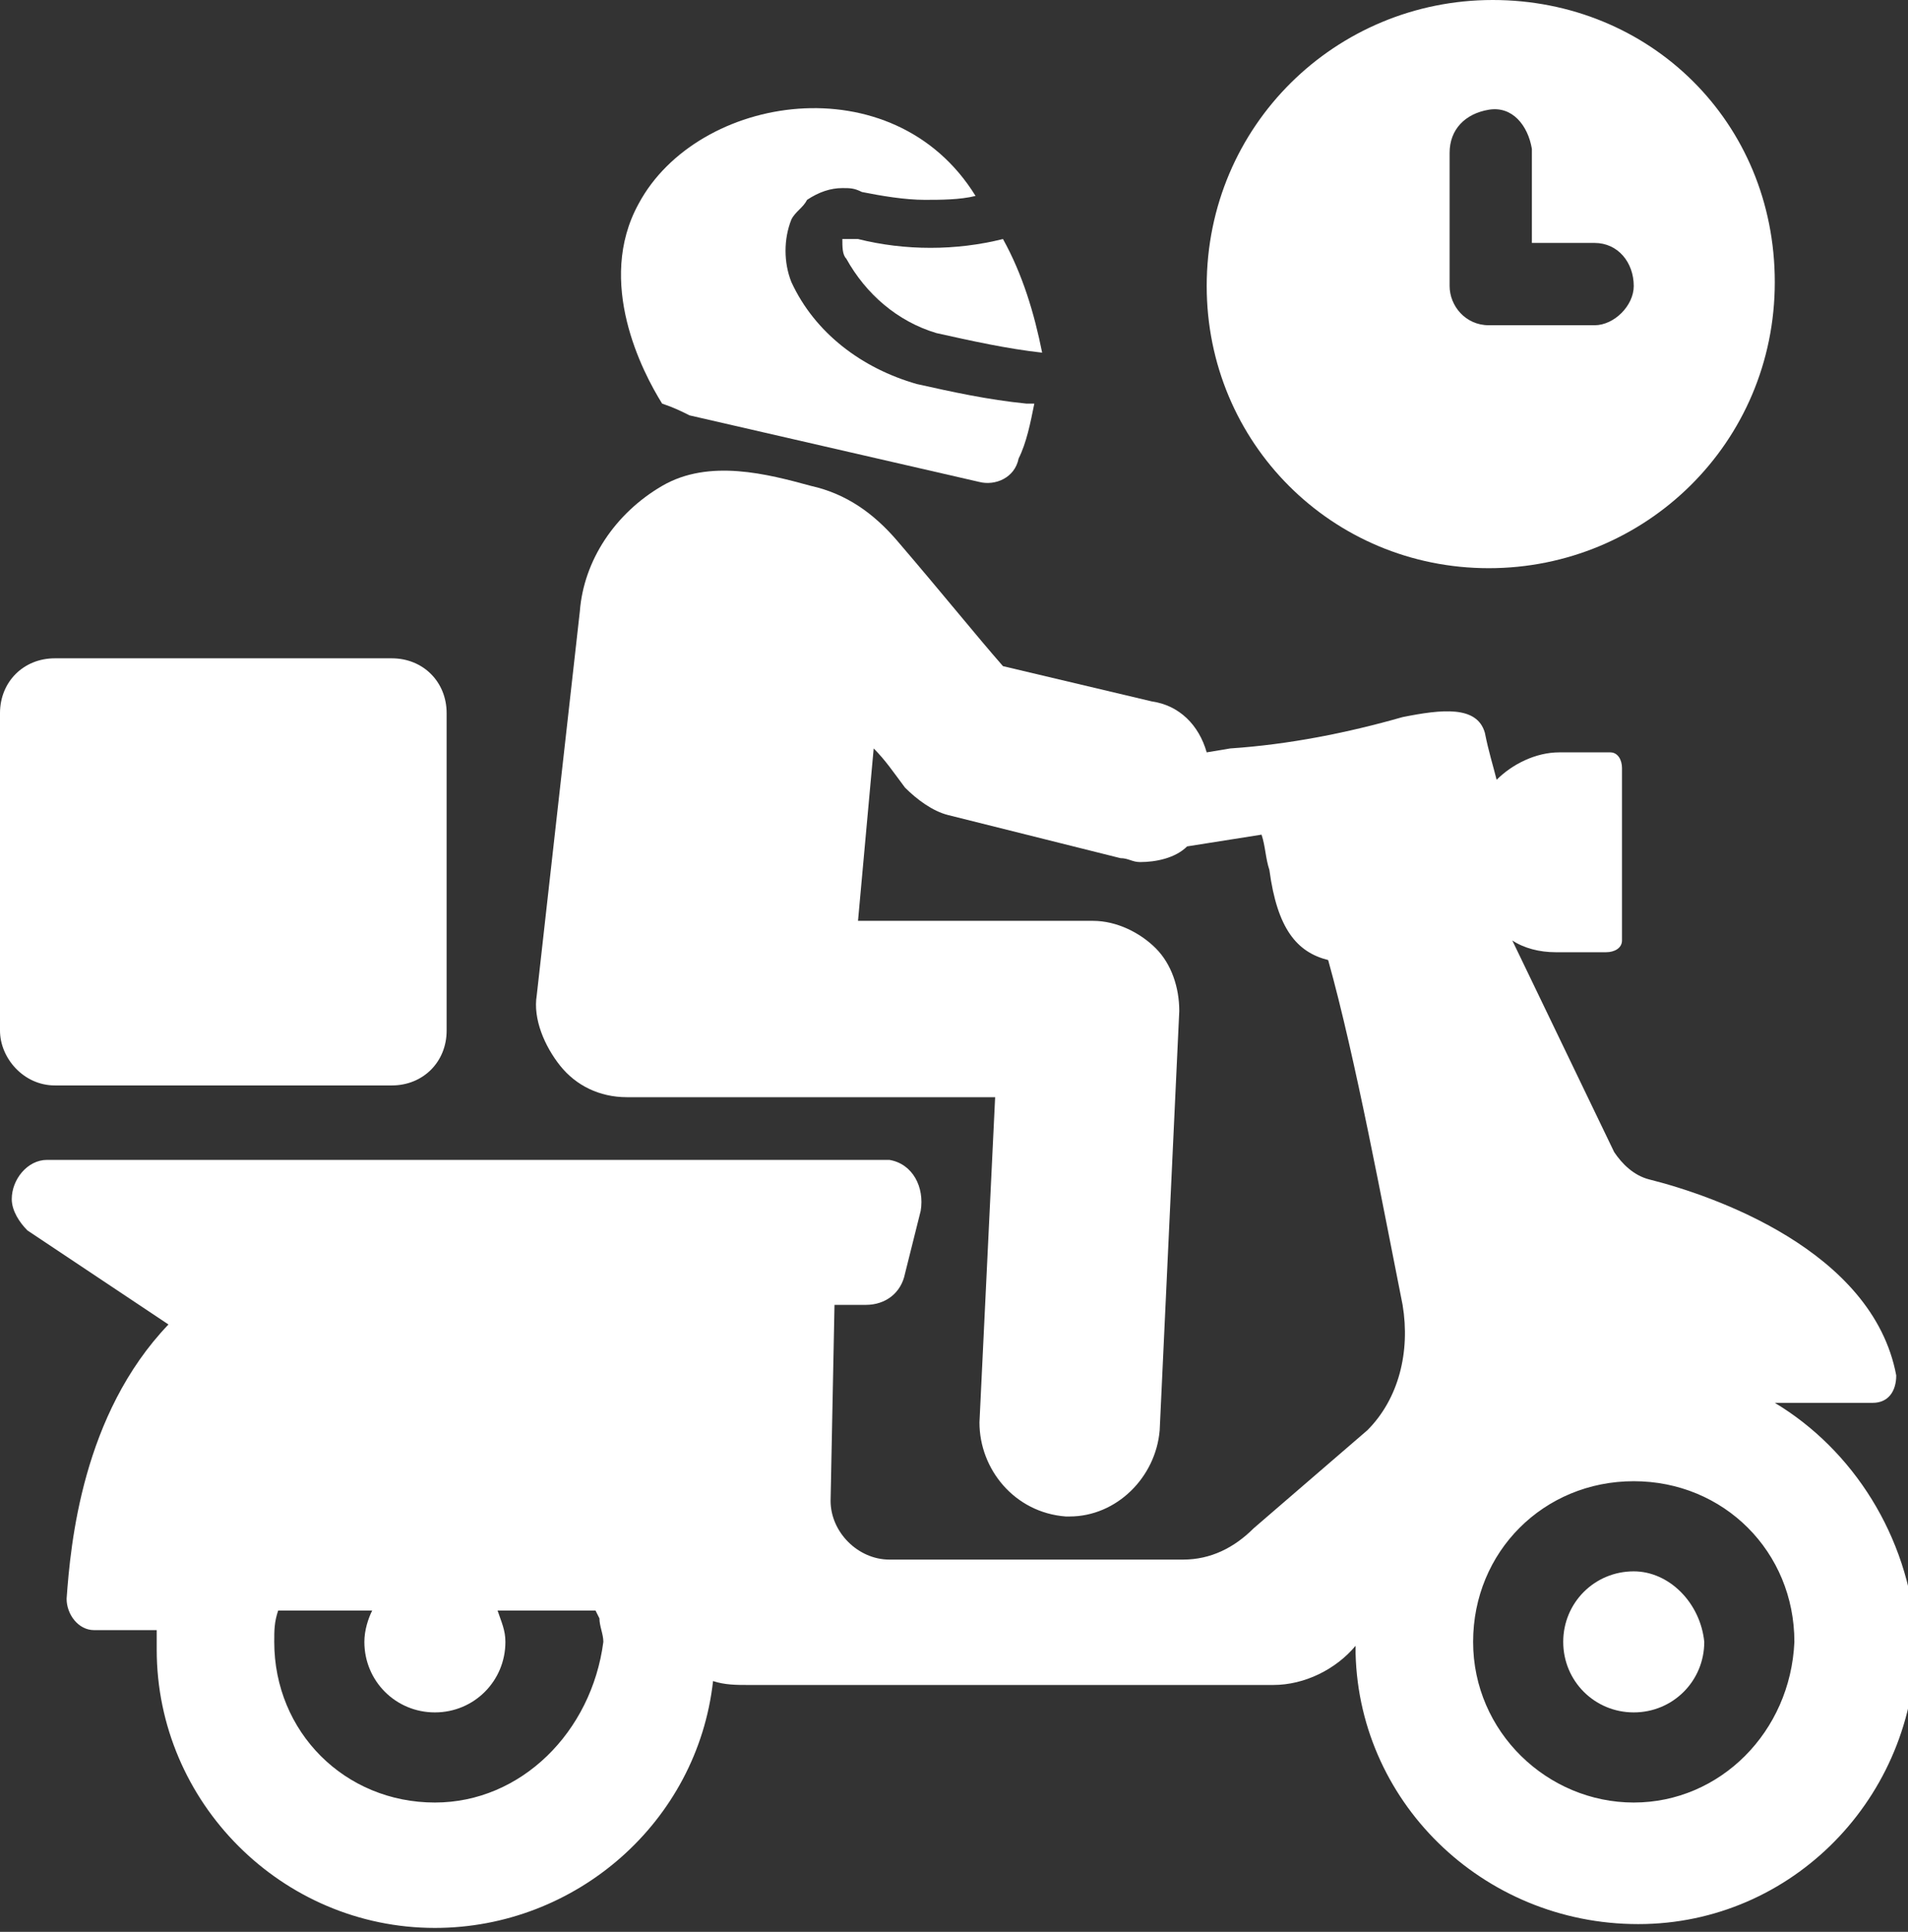
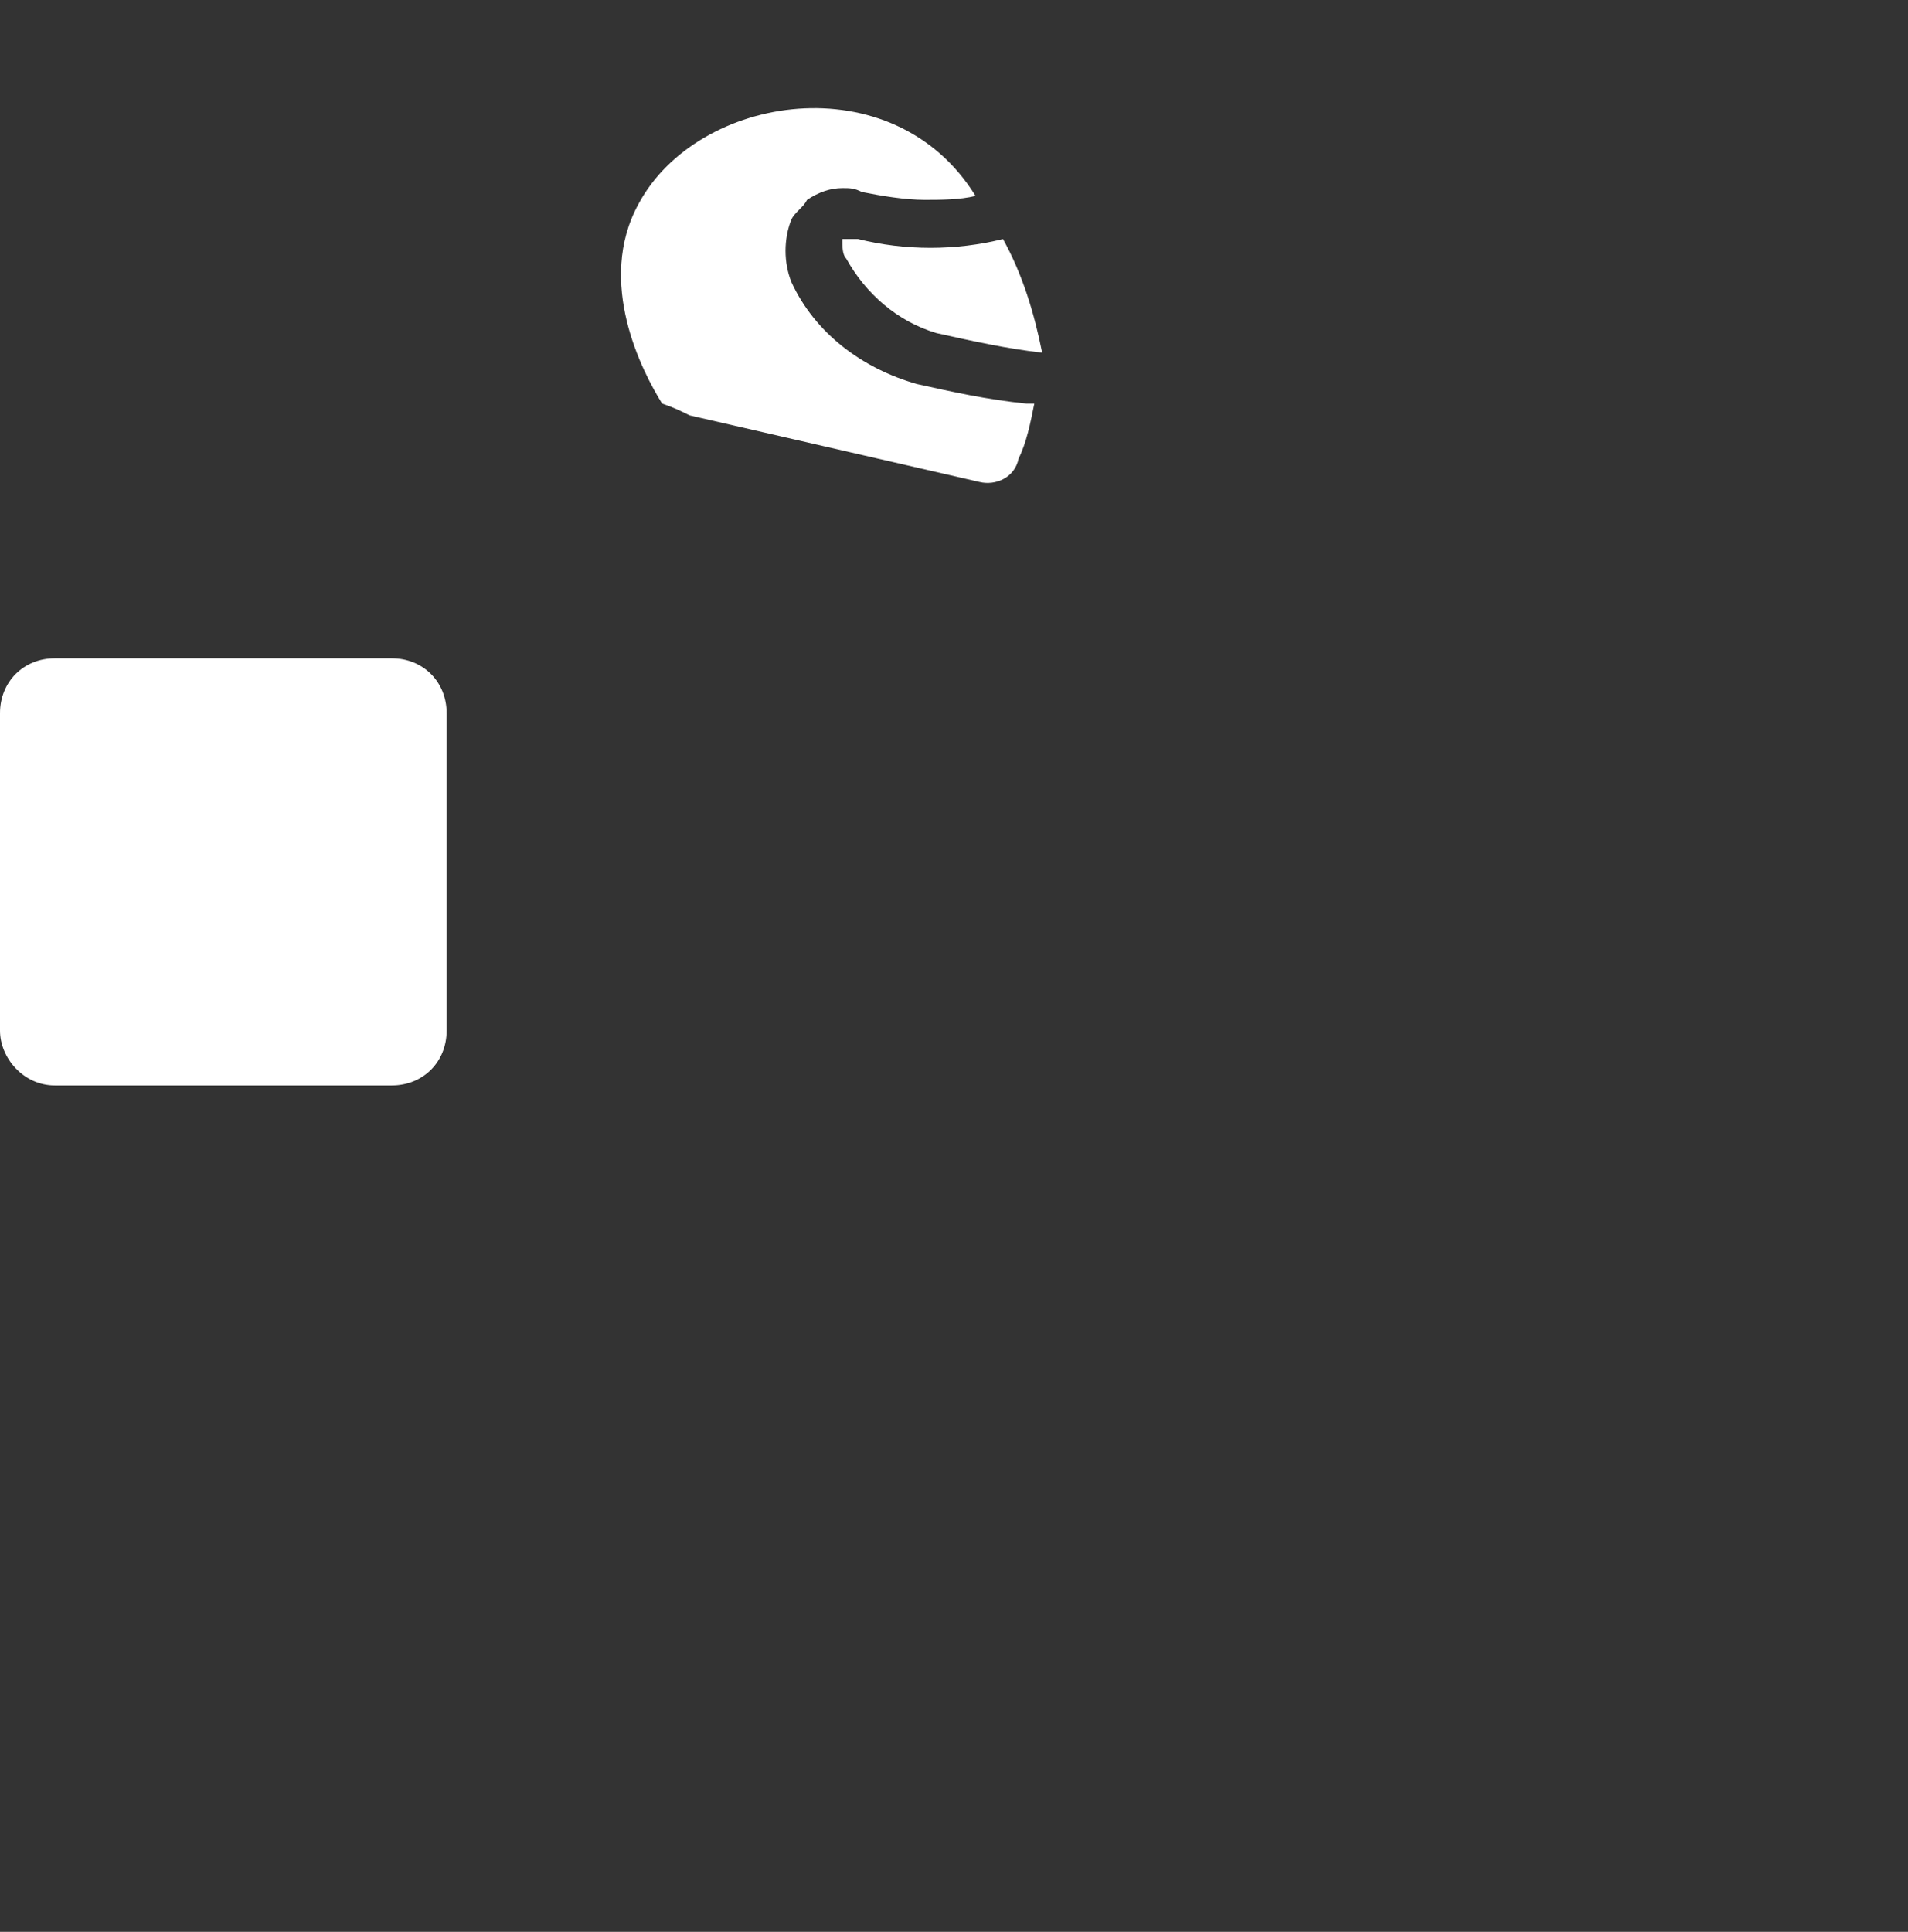
<svg xmlns="http://www.w3.org/2000/svg" version="1.1" id="noun-delivery-time-4516517" x="0px" y="0px" viewBox="0 0 48.7 49.3" style="enable-background:new 0 0 48.7 49.3;" xml:space="preserve">
  <rect x="0" y="0" width="48.7" height="49.3" fill="#333333" stroke="none" />
  <style type="text/css">
	.st0{fill:#FFFFFF;}
</style>
-   <path id="Path_111" class="st0" d="M38,14.5c4,0,7.3-3.2,7.3-7.3S42.1,0,38.1,0s-7.3,3.2-7.3,7.3c0,0,0,0,0,0  C30.8,11.3,34,14.5,38,14.5C38,14.5,38,14.5,38,14.5z M37,3.9c0-0.6,0.4-1,1-1.1s1,0.4,1.1,1c0,0,0,0,0,0.1v2.3h1.6  c0.6,0,1,0.5,1,1.1c0,0.5-0.5,1-1,1H38c-0.6,0-1-0.5-1-1V3.9z" />
-   <path id="Path_112" class="st0" d="M45.3,35.8h2.5c0.4,0,0.6-0.3,0.6-0.7c0,0,0,0,0,0c-0.6-3.2-4.7-4.6-6.3-5  c-0.4-0.1-0.7-0.4-0.9-0.7l-2.6-5.4c0.3,0.2,0.7,0.3,1.1,0.3H41c0.2,0,0.4-0.1,0.4-0.3c0,0,0,0,0,0v-4.4c0-0.2-0.1-0.4-0.3-0.4  c0,0,0,0,0,0h-1.3c-0.6,0-1.2,0.3-1.6,0.7c-0.1-0.4-0.2-0.7-0.3-1.2c-0.2-0.7-1.1-0.6-2.1-0.4c-1.4,0.4-2.9,0.7-4.4,0.8l-0.6,0.1  c-0.2-0.7-0.7-1.2-1.4-1.3l-3.8-0.9c-0.7-0.8-1.5-1.8-2.7-3.2c-0.6-0.7-1.3-1.2-2.2-1.4c-1.1-0.3-2.6-0.7-3.8,0  c-1.2,0.7-2,1.9-2.1,3.2l-1.1,9.8c-0.1,0.6,0.2,1.3,0.6,1.8c0.4,0.5,1,0.8,1.7,0.8h9.4l-0.4,8.3c0,1.2,0.9,2.3,2.2,2.4h0.1  c1.2,0,2.2-1,2.3-2.2l0.5-10.7c0-0.6-0.2-1.2-0.6-1.6c-0.4-0.4-1-0.7-1.6-0.7h-6l0.4-4.4c0.3,0.3,0.5,0.6,0.8,1  c0.3,0.3,0.7,0.6,1.1,0.7l4.4,1.1c0.2,0,0.3,0.1,0.5,0.1c0.4,0,0.9-0.1,1.2-0.4l1.9-0.3c0.1,0.3,0.1,0.6,0.2,0.9  c0.2,1.5,0.7,2.1,1.5,2.3c0.7,2.5,1.4,6.3,1.9,8.8c0.2,1.2-0.1,2.4-0.9,3.2L32,39c-0.5,0.5-1.1,0.8-1.8,0.8h-7.5  c-0.8,0-1.5-0.7-1.5-1.5c0,0,0,0,0,0l0.1-5h0.8c0.5,0,0.9-0.3,1-0.8l0.4-1.6c0.1-0.6-0.2-1.2-0.8-1.3c-0.1,0-0.2,0-0.2,0H1.2  c-0.5,0-0.9,0.5-0.9,1c0,0.3,0.2,0.6,0.4,0.8l3.6,2.4c-2.2,2.3-2.5,5.6-2.6,7c0,0.4,0.3,0.8,0.7,0.8H4C4,41.6,4,41.8,4,42.1  c0,3.9,3.2,7.1,7.1,7.1c3.6,0,6.7-2.7,7.1-6.3c0.3,0.1,0.6,0.1,0.9,0.1h13.4c0.8,0,1.6-0.4,2.1-1v0.2c0.1,3.9,3.4,7,7.4,6.9  c3.9-0.1,7-3.4,6.9-7.4C48.7,39.2,47.3,37,45.3,35.8L45.3,35.8z M11.1,46C8.8,46,7,44.2,7,41.9c0-0.3,0-0.5,0.1-0.8h2.4  c-0.1,0.2-0.2,0.5-0.2,0.8c0,1,0.8,1.8,1.8,1.8s1.8-0.8,1.8-1.8c0-0.3-0.1-0.5-0.2-0.8h2.5l0.1,0.2c0,0.2,0.1,0.4,0.1,0.6  C15.1,44.2,13.3,46,11.1,46L11.1,46z M41.7,46c-2.2,0-4.1-1.8-4.1-4.1s1.8-4.1,4.1-4.1s4.1,1.8,4.1,4.1C45.7,44.2,43.9,46,41.7,46z" />
-   <path id="Path_113" class="st0" d="M41.7,40.1c-1,0-1.8,0.8-1.8,1.8s0.8,1.8,1.8,1.8s1.8-0.8,1.8-1.8C43.4,40.9,42.6,40.1,41.7,40.1  C41.7,40.1,41.7,40.1,41.7,40.1z" />
  <path id="Path_114" class="st0" d="M1.4,27.7H10c0.8,0,1.4-0.6,1.4-1.4c0,0,0,0,0,0v-8.1c0-0.8-0.6-1.4-1.4-1.4c0,0,0,0,0,0H1.4  c-0.8,0-1.4,0.6-1.4,1.4c0,0,0,0,0,0v8.1C0,27,0.6,27.7,1.4,27.7C1.4,27.7,1.4,27.7,1.4,27.7z" />
  <path id="Path_115" class="st0" d="M17.6,10.6l7.4,1.7c0.4,0.1,0.9-0.1,1-0.6c0.2-0.4,0.3-0.9,0.4-1.4h-0.2c-1-0.1-1.9-0.3-2.8-0.5  c-1.4-0.4-2.6-1.3-3.2-2.6C20,6.7,20,6.1,20.2,5.6c0.1-0.2,0.3-0.3,0.4-0.5c0.3-0.2,0.6-0.3,0.9-0.3c0.2,0,0.3,0,0.5,0.1  c0.5,0.1,1.1,0.2,1.6,0.2c0.4,0,0.9,0,1.3-0.1c-2.1-3.4-7.1-2.6-8.6,0.2c-1.1,2,0.1,4.3,0.6,5.1C17.2,10.4,17.4,10.5,17.6,10.6  L17.6,10.6z" />
  <path id="Path_116" class="st0" d="M21.9,6.1c-0.1,0-0.3,0-0.4,0c0,0.2,0,0.4,0.1,0.5c0.5,0.9,1.3,1.6,2.3,1.9  c0.9,0.2,1.8,0.4,2.7,0.5c-0.2-1-0.5-2-1-2.9C24.4,6.4,23.1,6.4,21.9,6.1L21.9,6.1z" />
</svg>